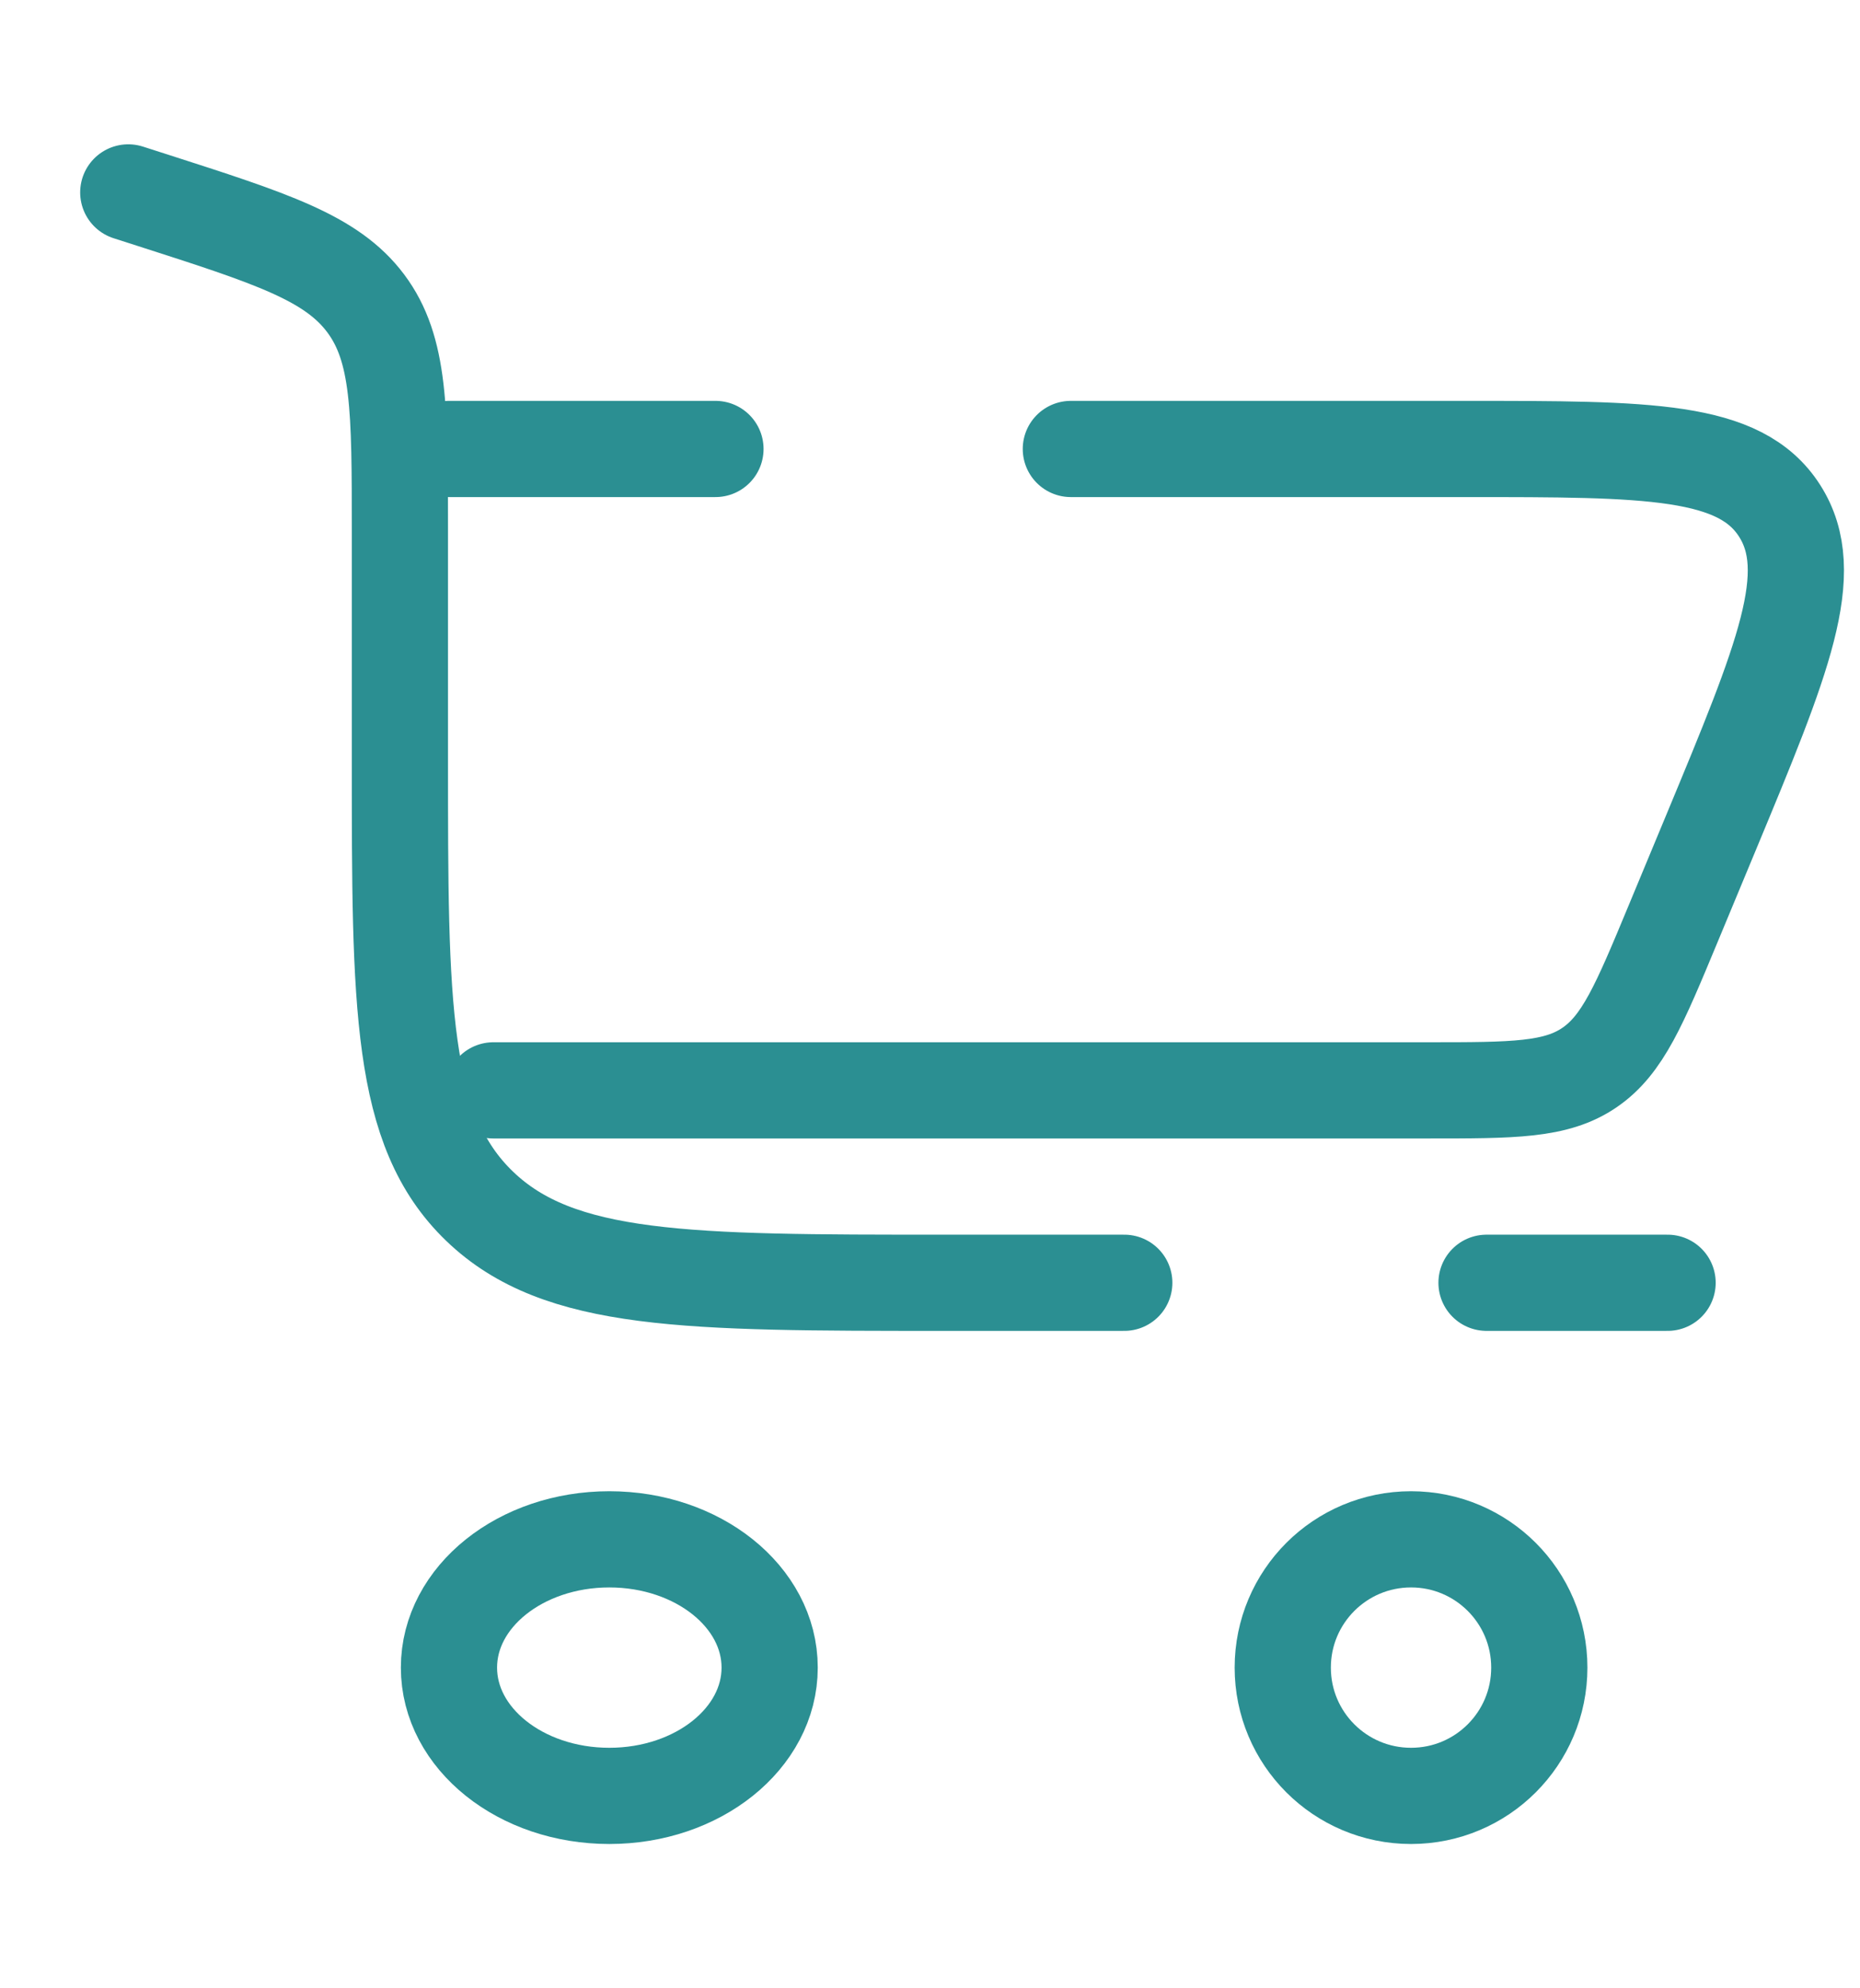
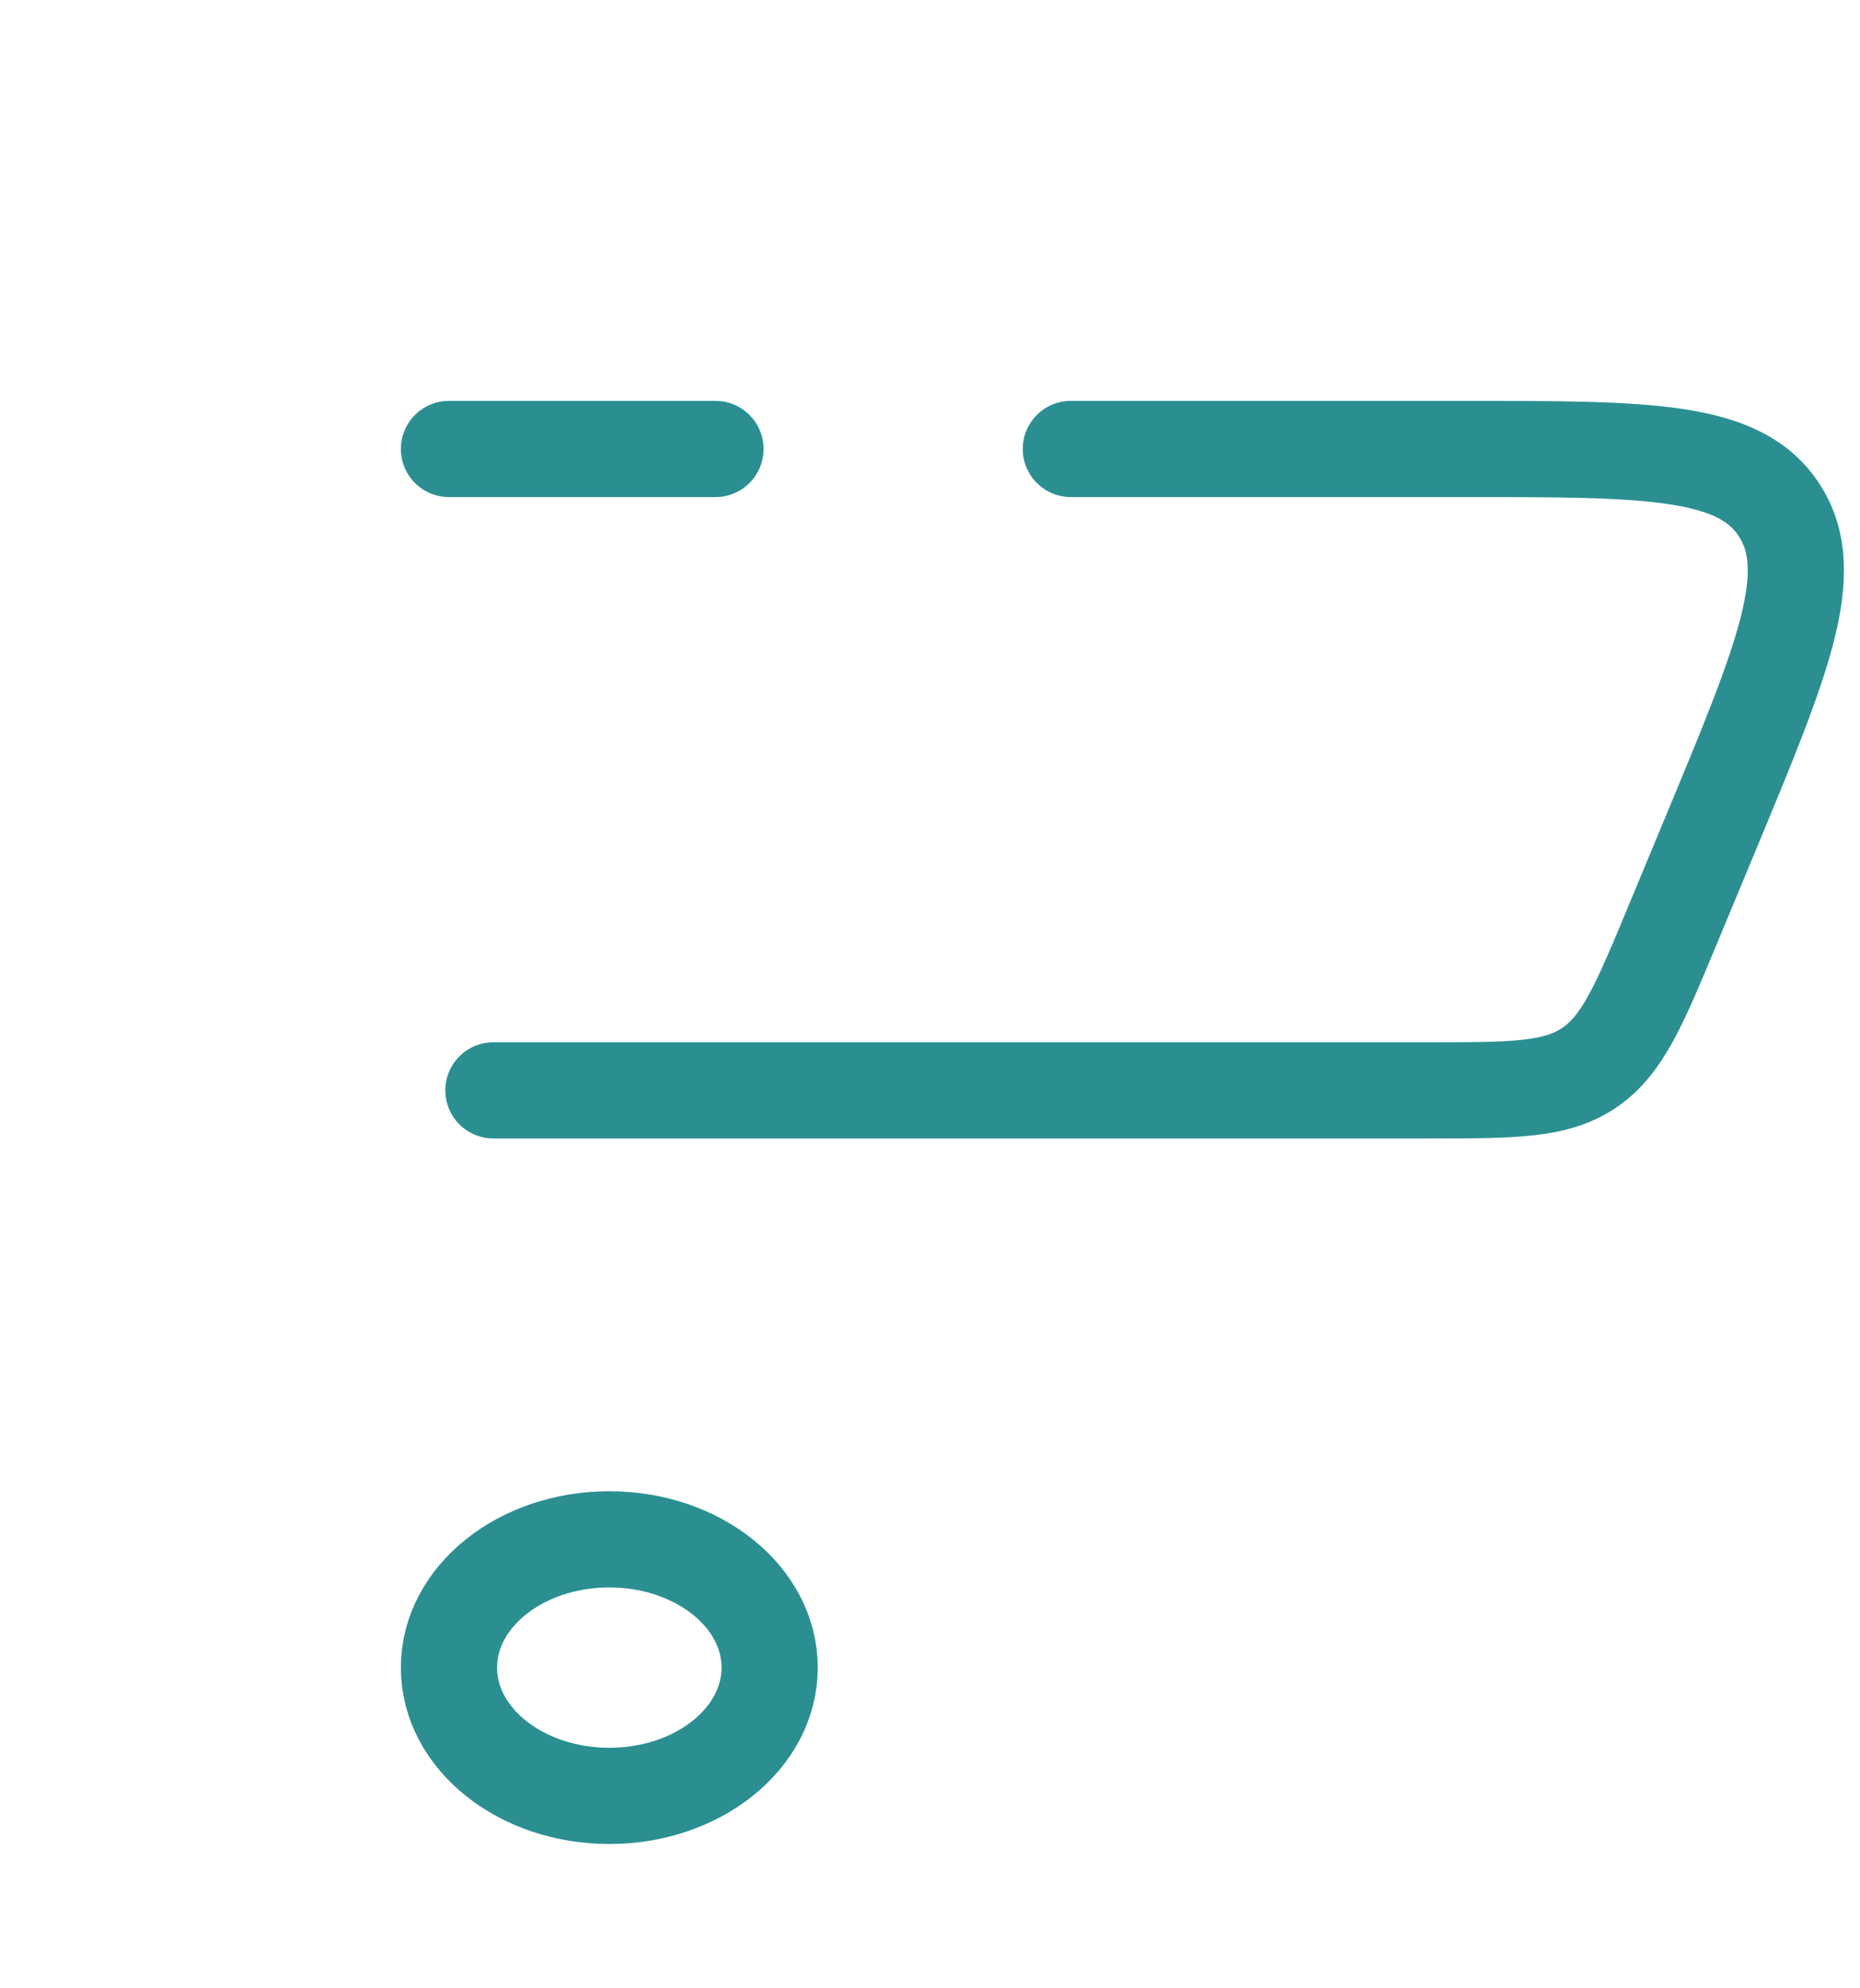
<svg xmlns="http://www.w3.org/2000/svg" width="29" height="31" viewBox="0 0 29 31" fill="none">
-   <path d="M2 3L2.374 3.12C4.238 3.719 5.169 4.018 5.702 4.73C6.235 5.442 6.235 6.389 6.235 8.281V11.84C6.235 15.687 6.235 17.61 7.476 18.805C8.716 20 10.713 20 14.706 20H17.529M26 20H23.177" stroke="#2B8F92" stroke-width="1.5" stroke-linecap="round" />
  <path d="M9.5 24C10.881 24 12 24.895 12 26C12 27.105 10.881 28 9.5 28C8.119 28 7 27.105 7 26C7 24.895 8.119 24 9.5 24Z" stroke="#2B8F92" stroke-width="1.5" />
-   <path d="M22 24C23.105 24 24 24.895 24 26C24 27.105 23.105 28 22 28C20.895 28 20 27.105 20 26C20 24.895 20.895 24 22 24Z" stroke="#2B8F92" stroke-width="1.5" />
  <path d="M7 7H11.155M7.693 17H22.267C23.596 17 24.26 17 24.78 16.646C25.301 16.292 25.563 15.662 26.086 14.403L26.68 12.974C27.801 10.276 28.362 8.926 27.746 7.963C27.13 7 25.707 7 22.86 7H16.696" stroke="#2B8F92" stroke-width="1.5" stroke-linecap="round" />
</svg>